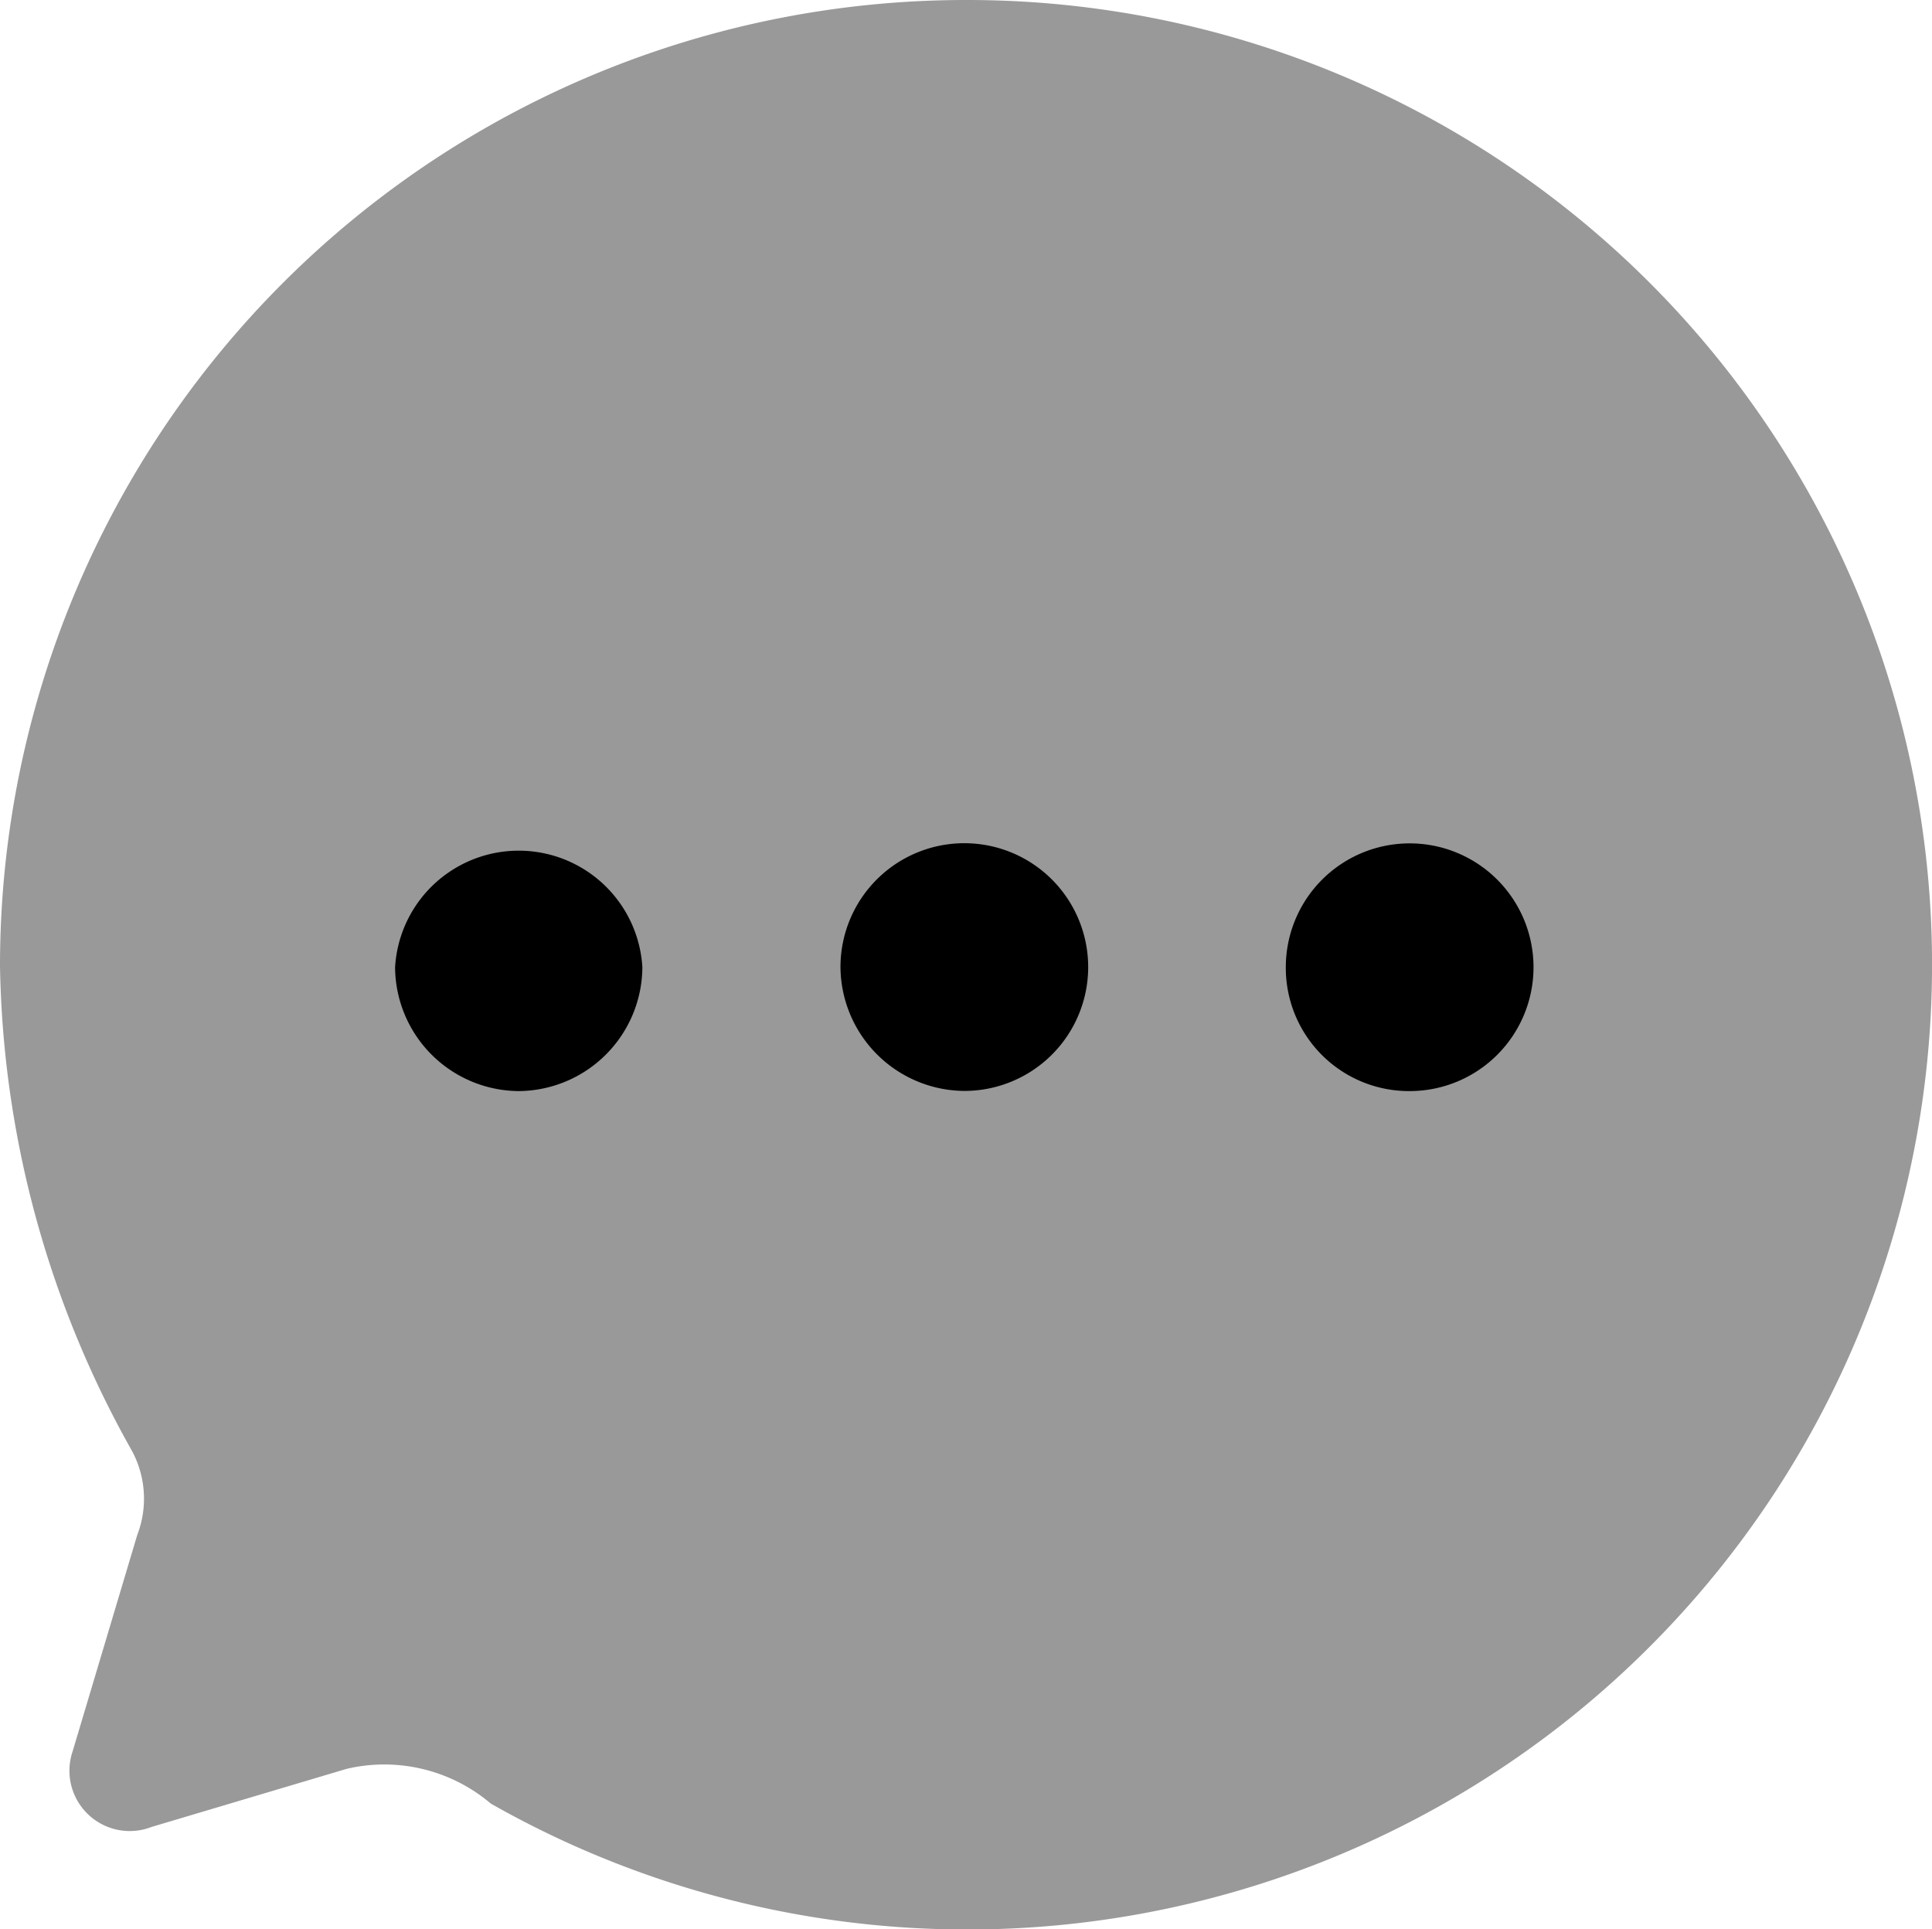
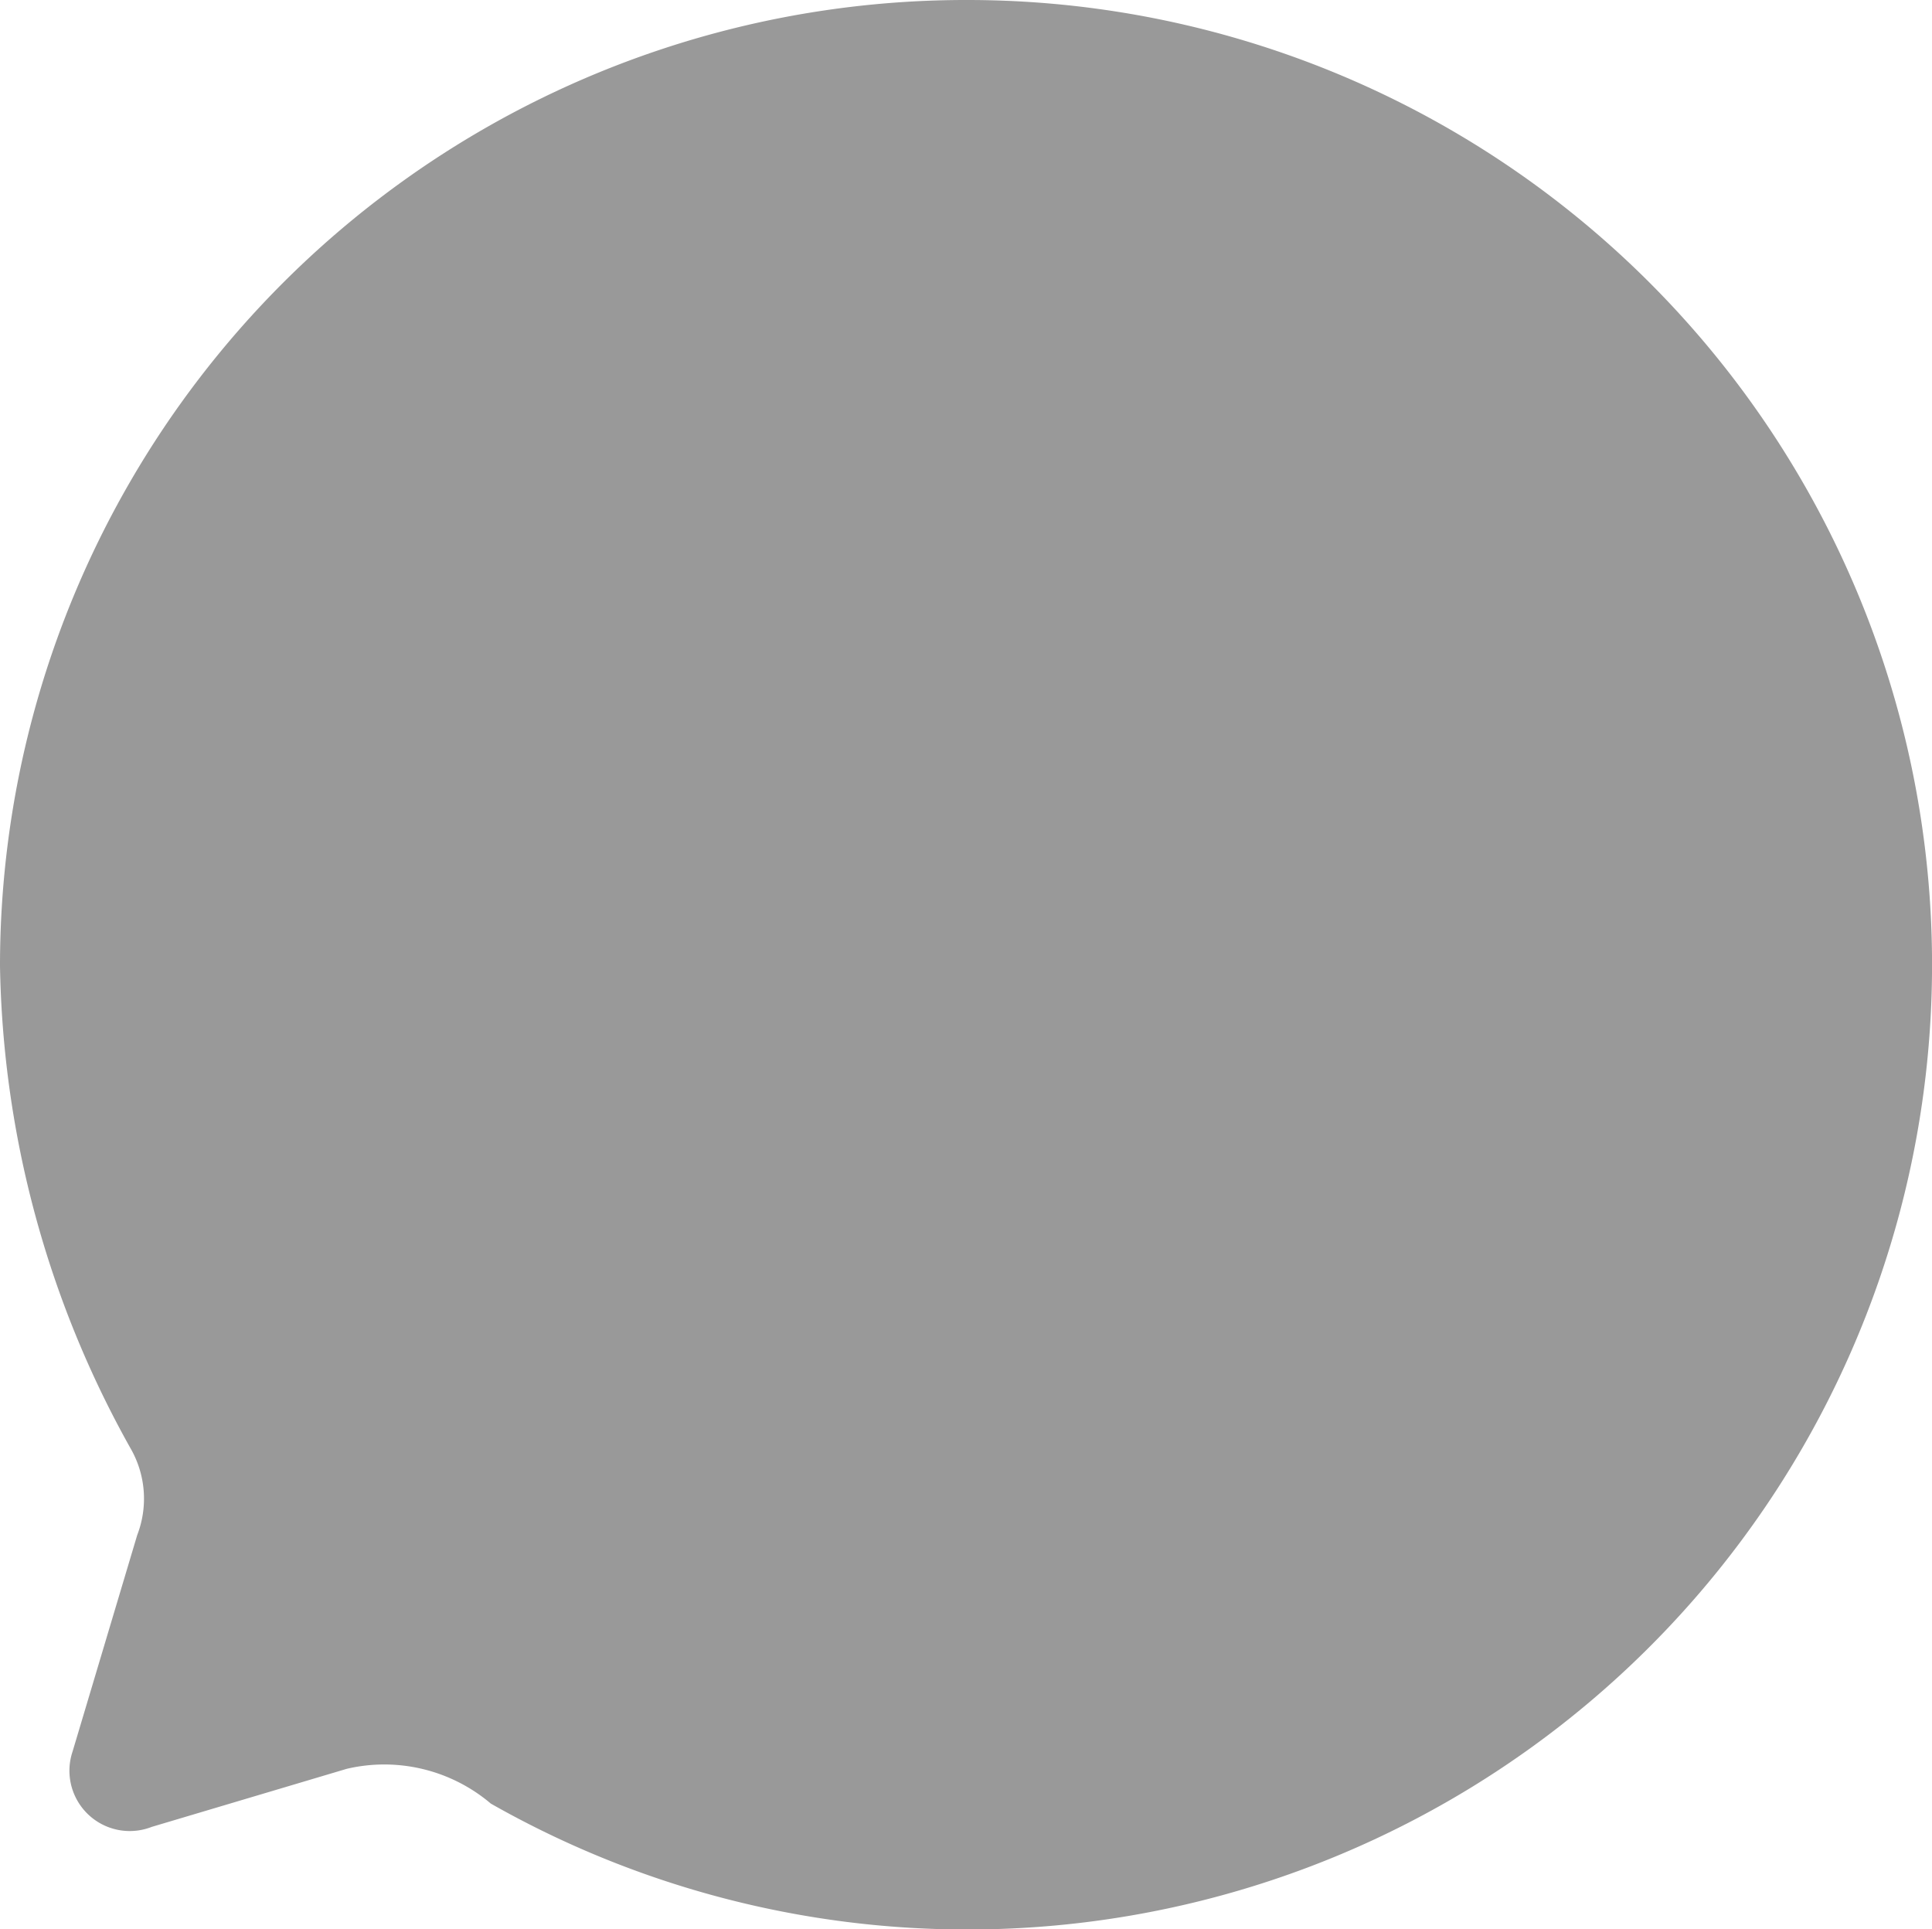
<svg xmlns="http://www.w3.org/2000/svg" id="Iconly_Bulk_Chat" data-name="Iconly/Bulk/Chat" width="35.878" height="35.824" viewBox="0 0 35.878 35.824">
  <g id="Chat">
    <path id="Fill_1" data-name="Fill 1" d="M17.975,0A17.938,17.938,0,0,0,0,17.939a18.943,18.943,0,0,0,2.422,8.952,1.875,1.875,0,0,1,.126,1.615l-1.2,4.018a1.12,1.12,0,0,0,1.471,1.4L6.44,32.846a3.058,3.058,0,0,1,2.675.646A17.915,17.915,0,1,0,17.975,0" opacity="0.4" />
-     <path id="Combined_Shape" data-name="Combined Shape" d="M16.541,2.3a2.3,2.3,0,1,1,2.3,2.3A2.288,2.288,0,0,1,16.541,2.3Zm-8.27-.018a2.3,2.3,0,1,1,2.3,2.315A2.317,2.317,0,0,1,8.271,2.278ZM0,2.3a2.3,2.3,0,0,1,4.592,0,2.314,2.314,0,0,1-2.3,2.3A2.313,2.313,0,0,1,0,2.3Z" transform="translate(7.337 15.661)" />
  </g>
</svg>